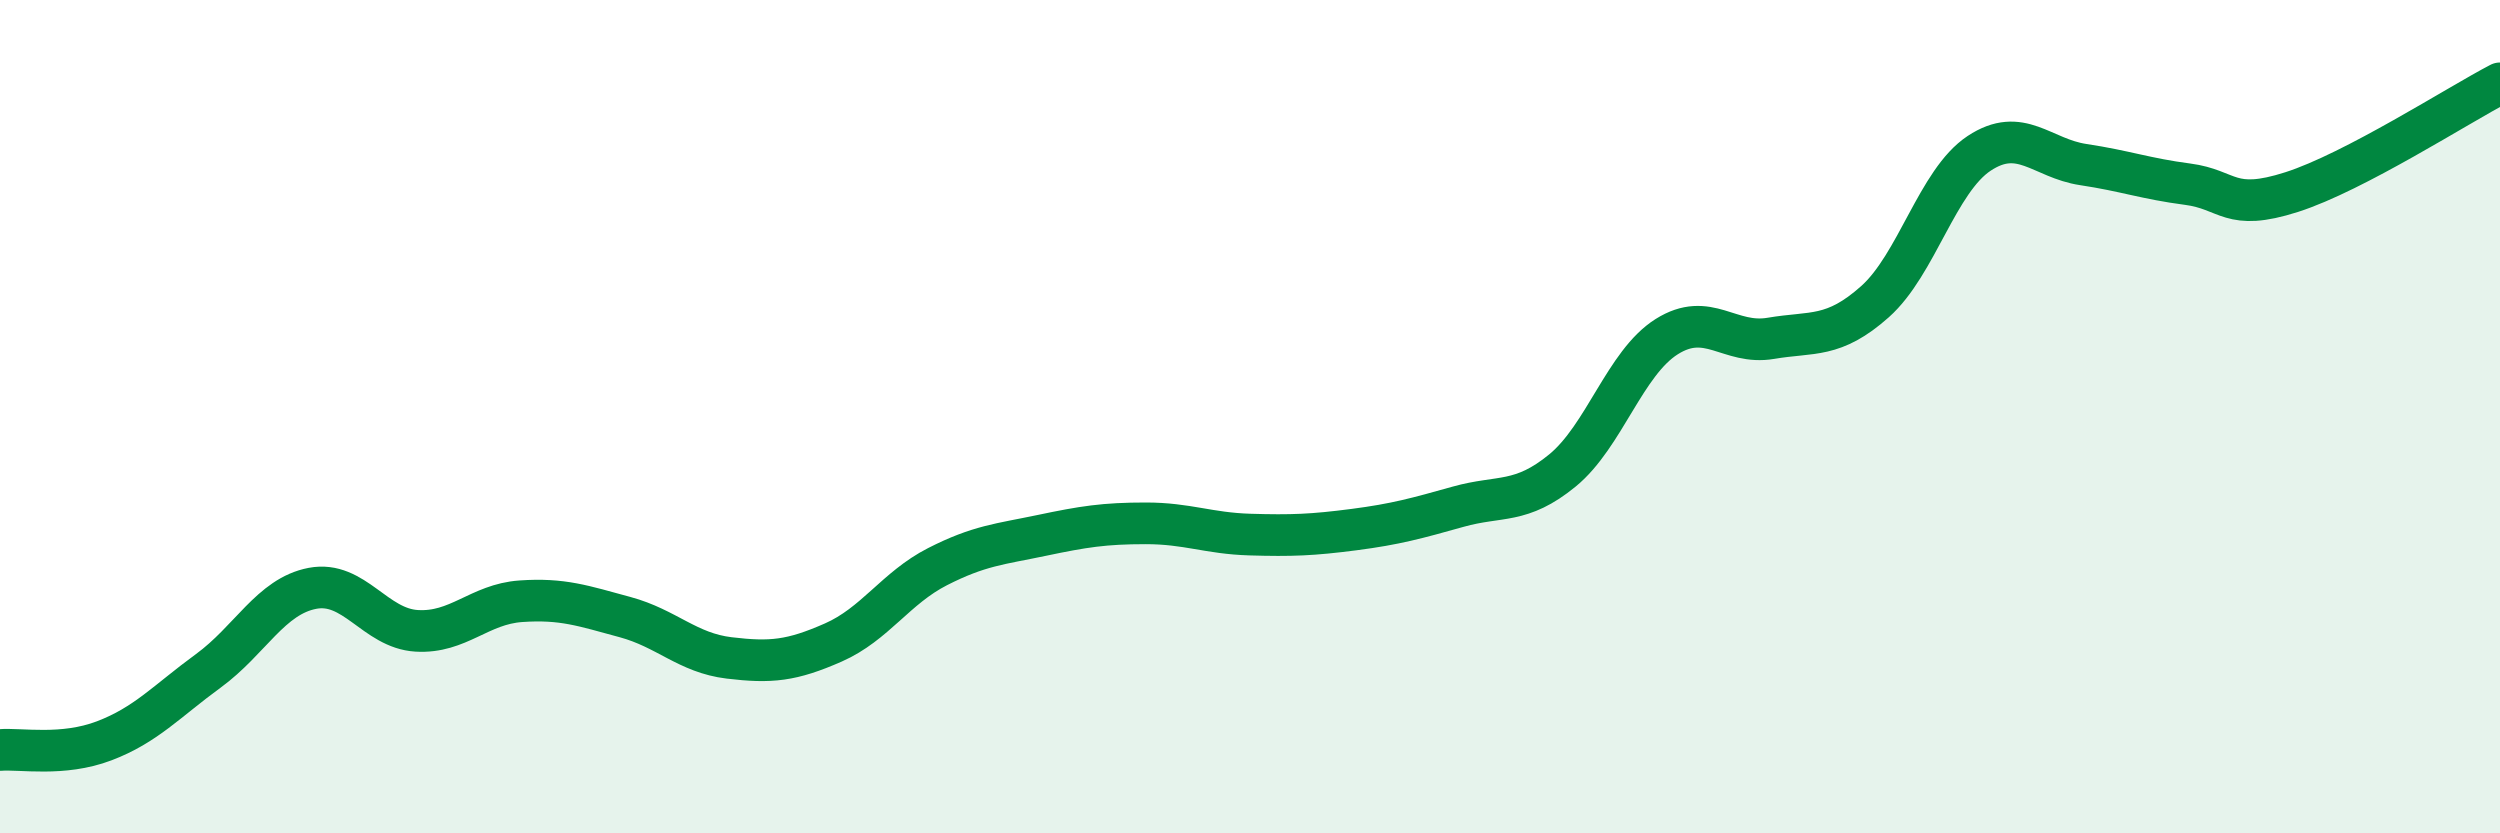
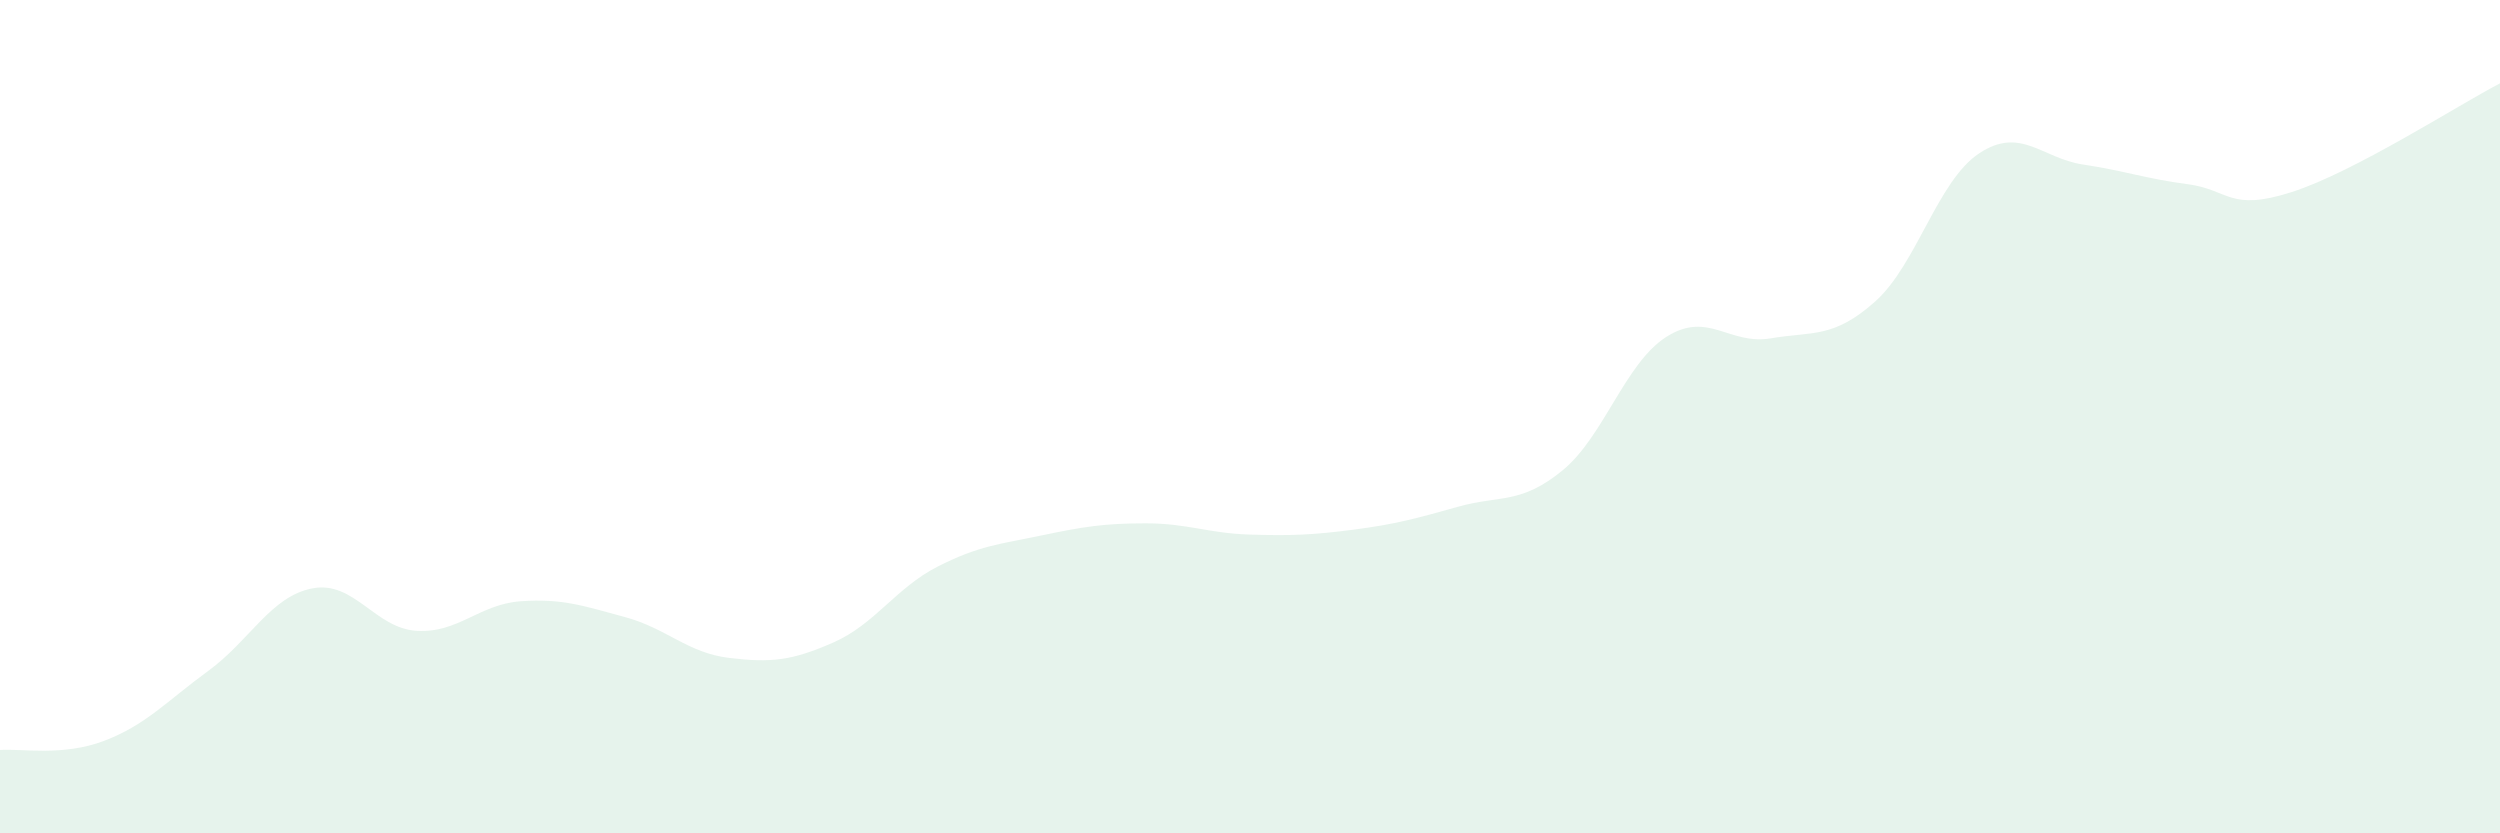
<svg xmlns="http://www.w3.org/2000/svg" width="60" height="20" viewBox="0 0 60 20">
  <path d="M 0,18 C 0.5,17.96 1.5,18.16 2.5,17.78 C 3.5,17.4 4,16.83 5,16.1 C 6,15.37 6.5,14.31 7.5,14.12 C 8.5,13.93 9,15.08 10,15.14 C 11,15.2 11.5,14.5 12.5,14.43 C 13.5,14.36 14,14.54 15,14.81 C 16,15.08 16.5,15.67 17.5,15.79 C 18.5,15.91 19,15.86 20,15.42 C 21,14.98 21.5,14.11 22.5,13.6 C 23.5,13.09 24,13.06 25,12.85 C 26,12.64 26.5,12.56 27.5,12.56 C 28.5,12.56 29,12.8 30,12.83 C 31,12.86 31.5,12.84 32.5,12.71 C 33.5,12.58 34,12.44 35,12.16 C 36,11.88 36.5,12.11 37.5,11.29 C 38.5,10.47 39,8.71 40,8.08 C 41,7.45 41.5,8.29 42.5,8.12 C 43.5,7.95 44,8.13 45,7.24 C 46,6.35 46.5,4.34 47.5,3.68 C 48.5,3.02 49,3.8 50,3.95 C 51,4.1 51.5,4.29 52.5,4.42 C 53.5,4.55 53.5,5.09 55,4.61 C 56.5,4.13 59,2.52 60,2L60 20L0 20Z" fill="#008740" opacity="0.1" stroke-linecap="round" stroke-linejoin="round" />
-   <path d="M 0,18 C 0.5,17.96 1.5,18.16 2.5,17.78 C 3.5,17.4 4,16.83 5,16.1 C 6,15.37 6.5,14.31 7.5,14.12 C 8.5,13.93 9,15.08 10,15.14 C 11,15.2 11.5,14.5 12.5,14.43 C 13.5,14.36 14,14.54 15,14.81 C 16,15.08 16.5,15.67 17.5,15.79 C 18.5,15.91 19,15.86 20,15.42 C 21,14.98 21.5,14.11 22.5,13.6 C 23.5,13.09 24,13.06 25,12.85 C 26,12.64 26.5,12.56 27.5,12.56 C 28.5,12.56 29,12.8 30,12.83 C 31,12.86 31.5,12.84 32.5,12.71 C 33.5,12.58 34,12.44 35,12.16 C 36,11.88 36.5,12.11 37.5,11.29 C 38.5,10.47 39,8.71 40,8.08 C 41,7.45 41.5,8.29 42.5,8.12 C 43.5,7.95 44,8.13 45,7.24 C 46,6.35 46.5,4.34 47.5,3.68 C 48.5,3.02 49,3.8 50,3.95 C 51,4.1 51.5,4.29 52.5,4.42 C 53.5,4.55 53.5,5.09 55,4.61 C 56.5,4.13 59,2.52 60,2" stroke="#008740" stroke-width="1" fill="none" stroke-linecap="round" stroke-linejoin="round" />
</svg>